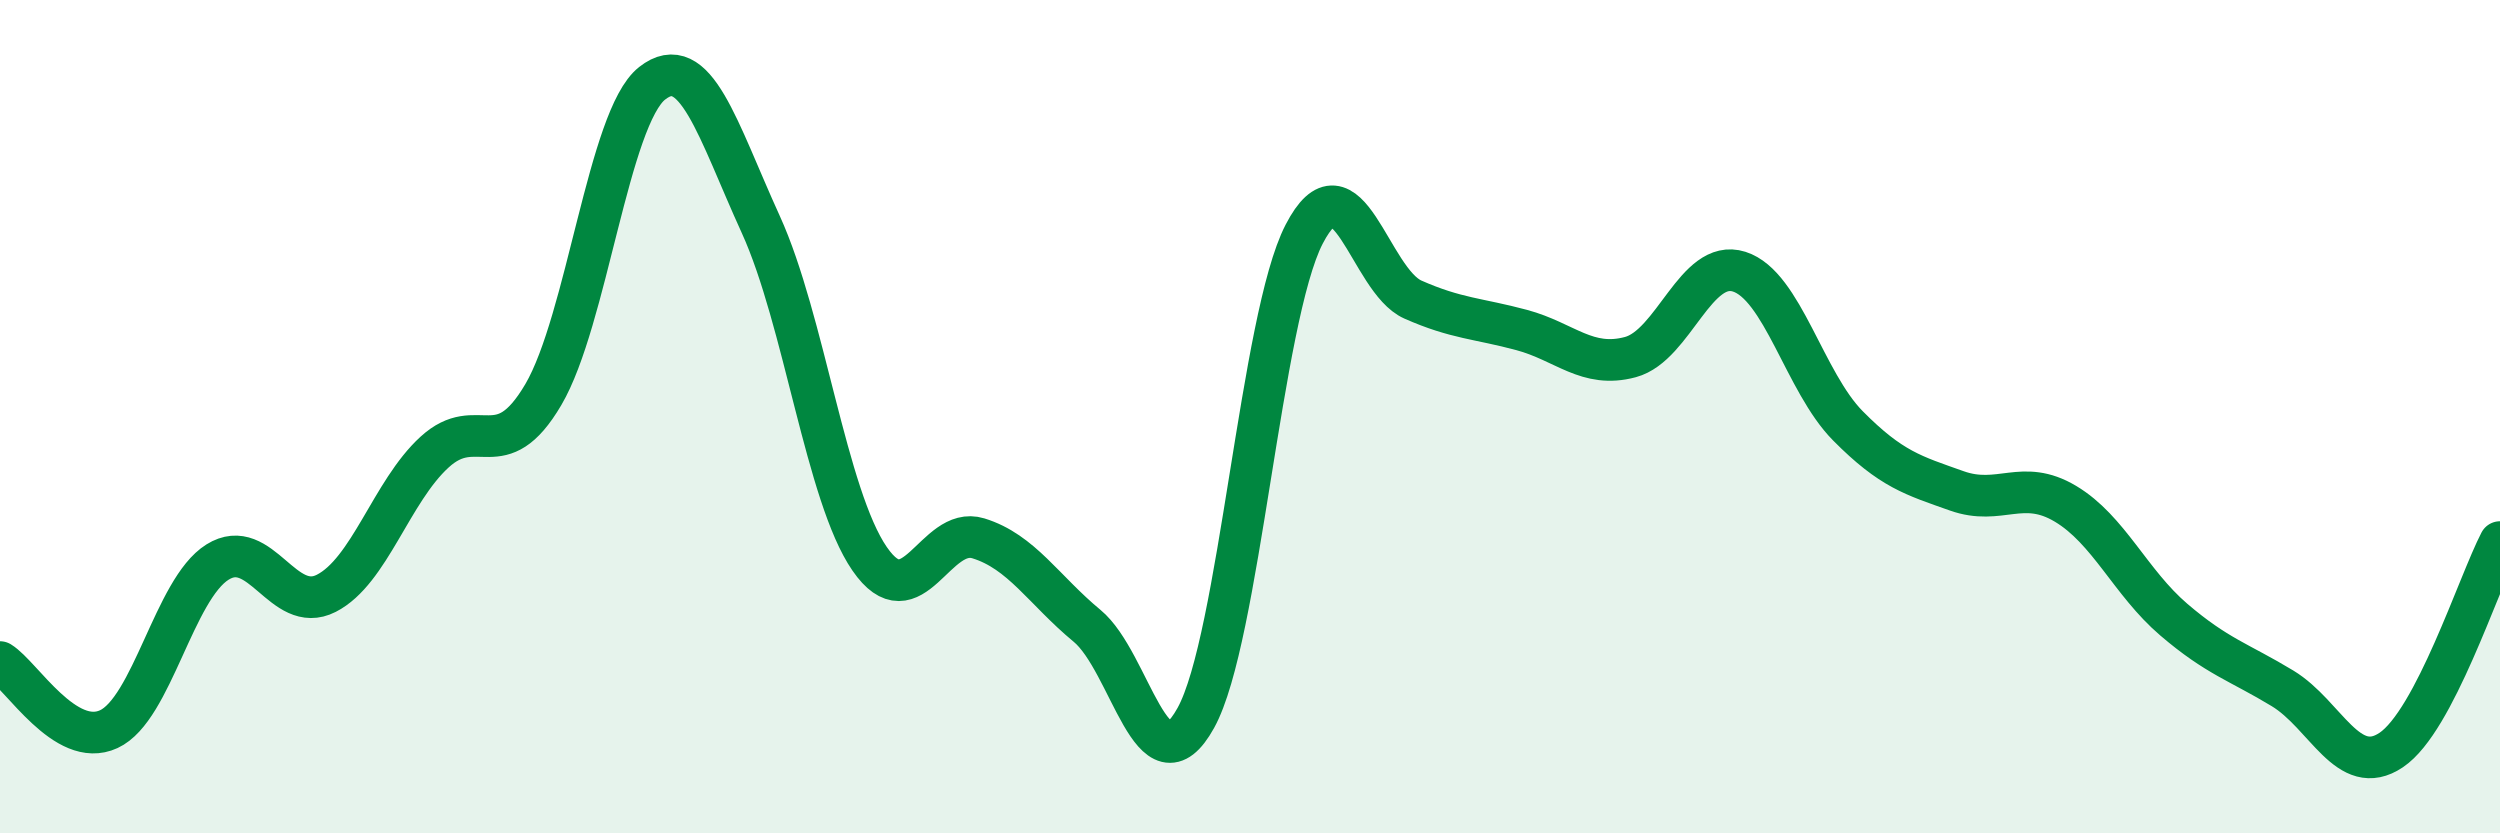
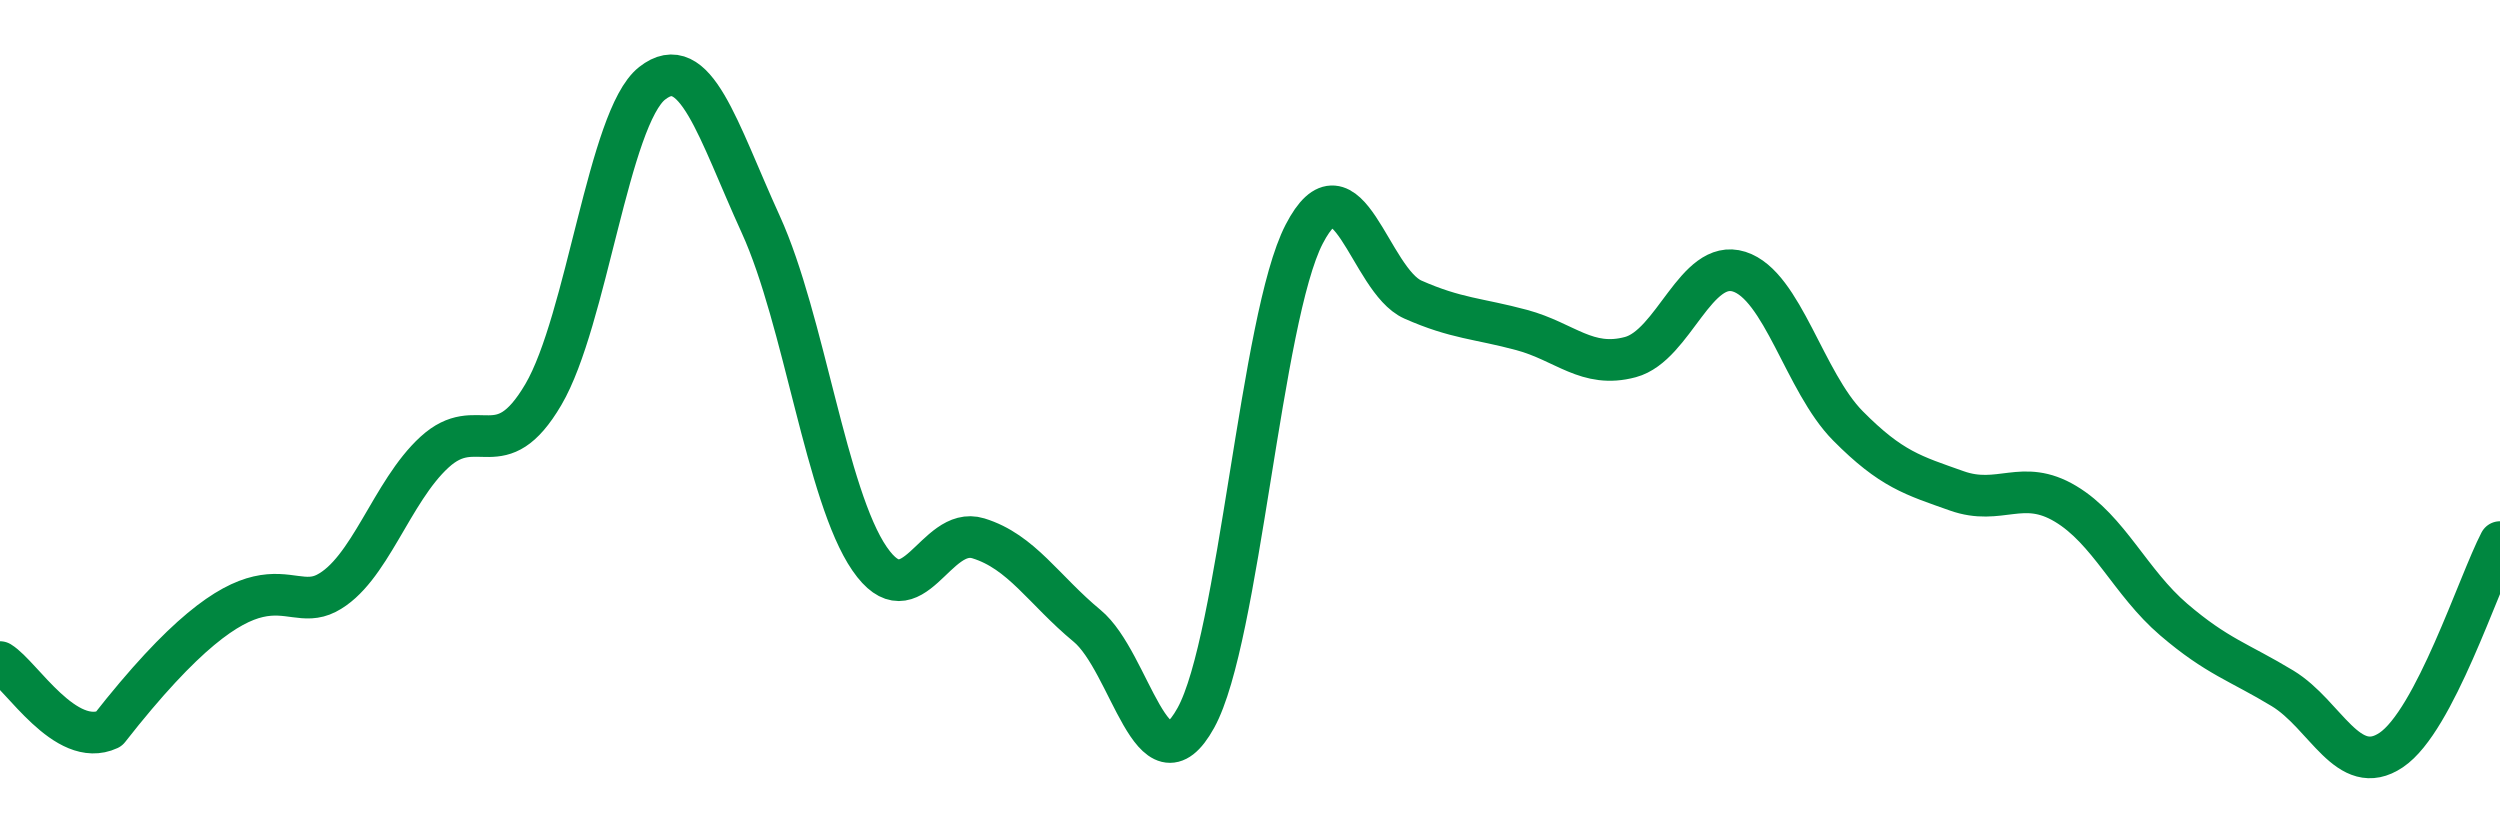
<svg xmlns="http://www.w3.org/2000/svg" width="60" height="20" viewBox="0 0 60 20">
-   <path d="M 0,15.89 C 0.52,16.21 1.57,17.98 2.61,17.5 C 3.65,17.02 4.18,14.14 5.22,13.49 C 6.26,12.84 6.79,14.77 7.83,14.24 C 8.87,13.71 9.39,11.8 10.43,10.85 C 11.47,9.9 12,11.24 13.04,9.47 C 14.08,7.7 14.61,2.82 15.65,2 C 16.69,1.18 17.22,3.11 18.26,5.39 C 19.3,7.67 19.83,11.9 20.87,13.41 C 21.91,14.92 22.44,12.6 23.48,12.92 C 24.52,13.24 25.05,14.16 26.09,15.02 C 27.13,15.88 27.66,19.11 28.7,17.23 C 29.74,15.35 30.26,7.63 31.3,5.62 C 32.34,3.61 32.87,6.73 33.91,7.19 C 34.95,7.65 35.48,7.64 36.52,7.92 C 37.56,8.2 38.09,8.85 39.13,8.57 C 40.17,8.29 40.7,6.19 41.74,6.52 C 42.78,6.85 43.31,9.17 44.35,10.22 C 45.39,11.27 45.92,11.41 46.96,11.78 C 48,12.15 48.53,11.47 49.57,12.09 C 50.61,12.71 51.13,13.98 52.17,14.87 C 53.21,15.76 53.74,15.89 54.78,16.52 C 55.82,17.15 56.35,18.7 57.39,18 C 58.43,17.3 59.48,14.01 60,13.01L60 20L0 20Z" fill="#008740" opacity="0.1" stroke-linecap="round" stroke-linejoin="round" />
-   <path d="M 0,15.89 C 0.52,16.21 1.57,17.98 2.61,17.5 C 3.65,17.02 4.18,14.14 5.22,13.49 C 6.26,12.84 6.79,14.77 7.83,14.24 C 8.87,13.71 9.39,11.8 10.43,10.85 C 11.47,9.9 12,11.24 13.04,9.47 C 14.08,7.7 14.61,2.82 15.65,2 C 16.69,1.18 17.22,3.11 18.26,5.39 C 19.3,7.67 19.83,11.9 20.87,13.41 C 21.91,14.92 22.44,12.6 23.48,12.92 C 24.52,13.24 25.05,14.16 26.09,15.02 C 27.13,15.88 27.66,19.11 28.7,17.23 C 29.74,15.35 30.26,7.63 31.3,5.62 C 32.34,3.61 32.87,6.73 33.91,7.19 C 34.95,7.65 35.48,7.64 36.52,7.92 C 37.56,8.2 38.09,8.85 39.13,8.57 C 40.17,8.29 40.7,6.19 41.74,6.52 C 42.78,6.85 43.31,9.17 44.35,10.22 C 45.39,11.27 45.92,11.41 46.96,11.78 C 48,12.15 48.53,11.47 49.57,12.09 C 50.61,12.71 51.13,13.98 52.17,14.87 C 53.21,15.76 53.74,15.89 54.78,16.52 C 55.82,17.15 56.35,18.7 57.39,18 C 58.43,17.3 59.48,14.01 60,13.01" stroke="#008740" stroke-width="1" fill="none" stroke-linecap="round" stroke-linejoin="round" />
+   <path d="M 0,15.89 C 0.52,16.21 1.57,17.98 2.61,17.5 C 6.26,12.84 6.79,14.77 7.83,14.24 C 8.87,13.71 9.39,11.8 10.43,10.85 C 11.47,9.9 12,11.24 13.04,9.47 C 14.08,7.7 14.61,2.82 15.65,2 C 16.69,1.18 17.22,3.11 18.26,5.39 C 19.3,7.67 19.83,11.9 20.87,13.41 C 21.91,14.92 22.44,12.6 23.48,12.92 C 24.52,13.24 25.05,14.16 26.09,15.02 C 27.13,15.88 27.66,19.11 28.7,17.23 C 29.74,15.35 30.26,7.63 31.3,5.62 C 32.34,3.61 32.87,6.73 33.91,7.19 C 34.95,7.65 35.48,7.64 36.52,7.92 C 37.56,8.2 38.09,8.85 39.13,8.57 C 40.17,8.29 40.7,6.19 41.74,6.52 C 42.78,6.85 43.31,9.17 44.35,10.22 C 45.39,11.27 45.92,11.41 46.96,11.78 C 48,12.15 48.53,11.47 49.57,12.09 C 50.61,12.71 51.13,13.98 52.17,14.87 C 53.21,15.76 53.74,15.89 54.78,16.52 C 55.82,17.15 56.35,18.7 57.39,18 C 58.43,17.3 59.48,14.01 60,13.01" stroke="#008740" stroke-width="1" fill="none" stroke-linecap="round" stroke-linejoin="round" />
</svg>